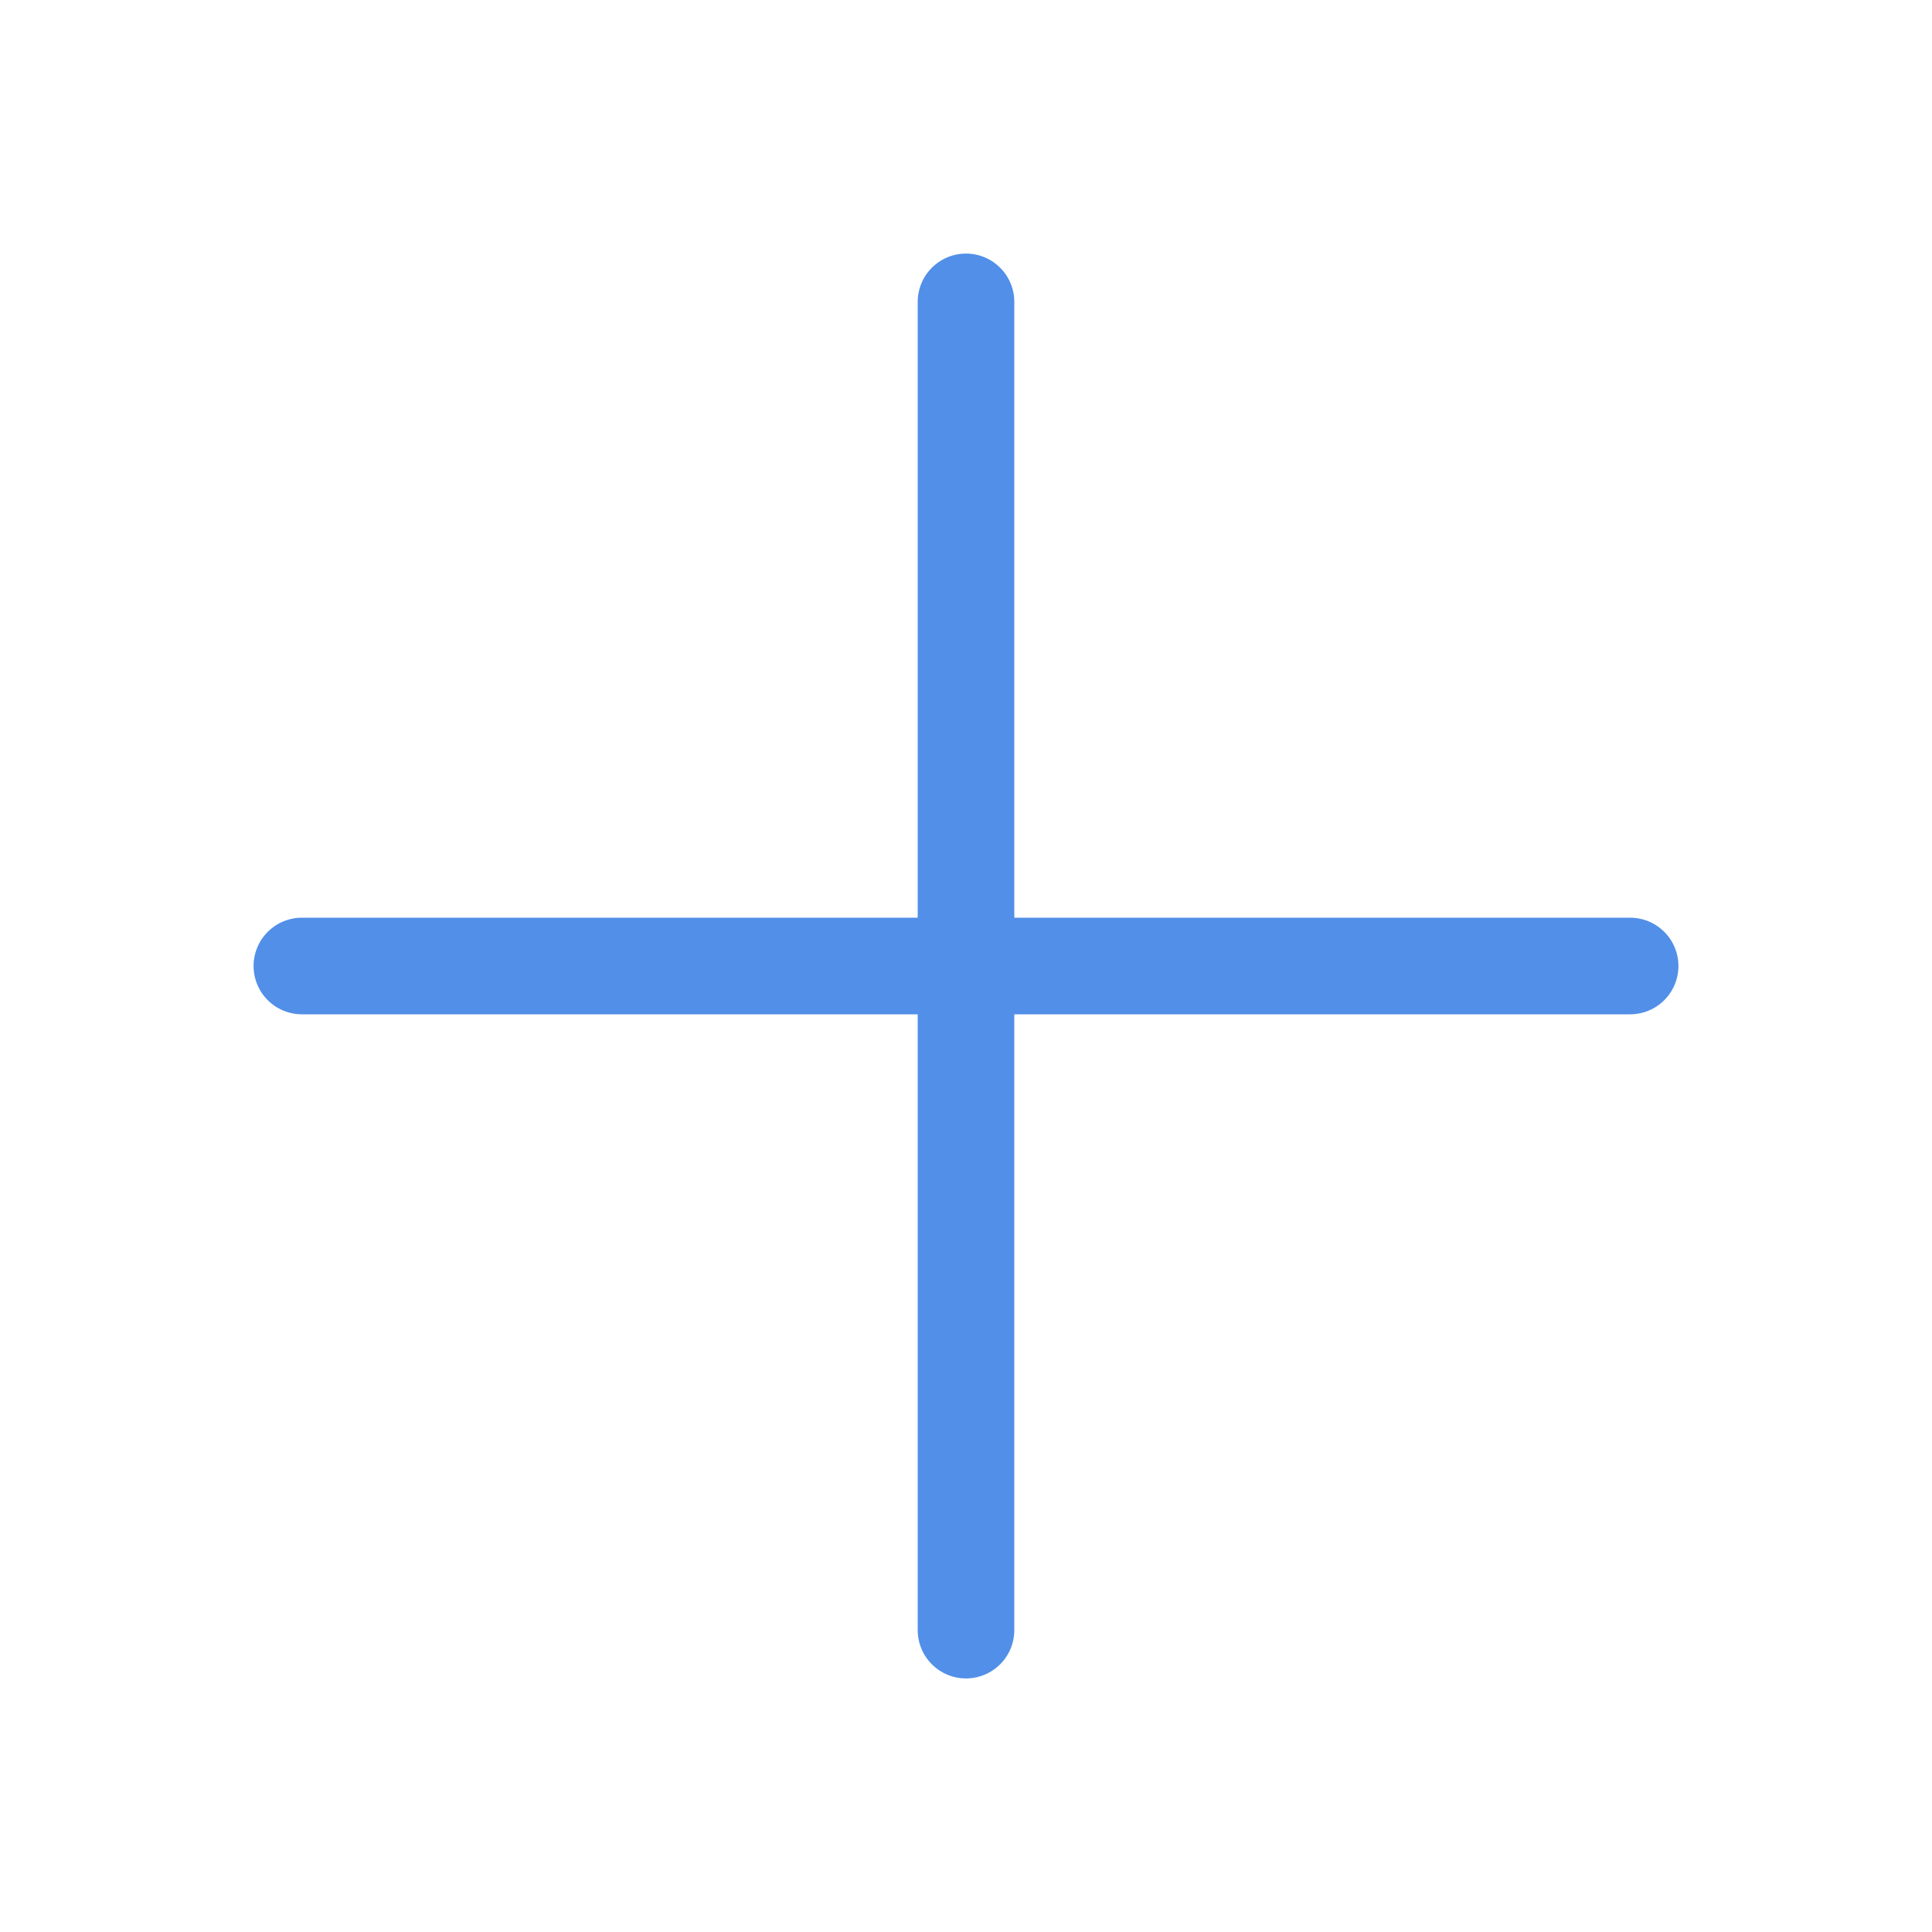
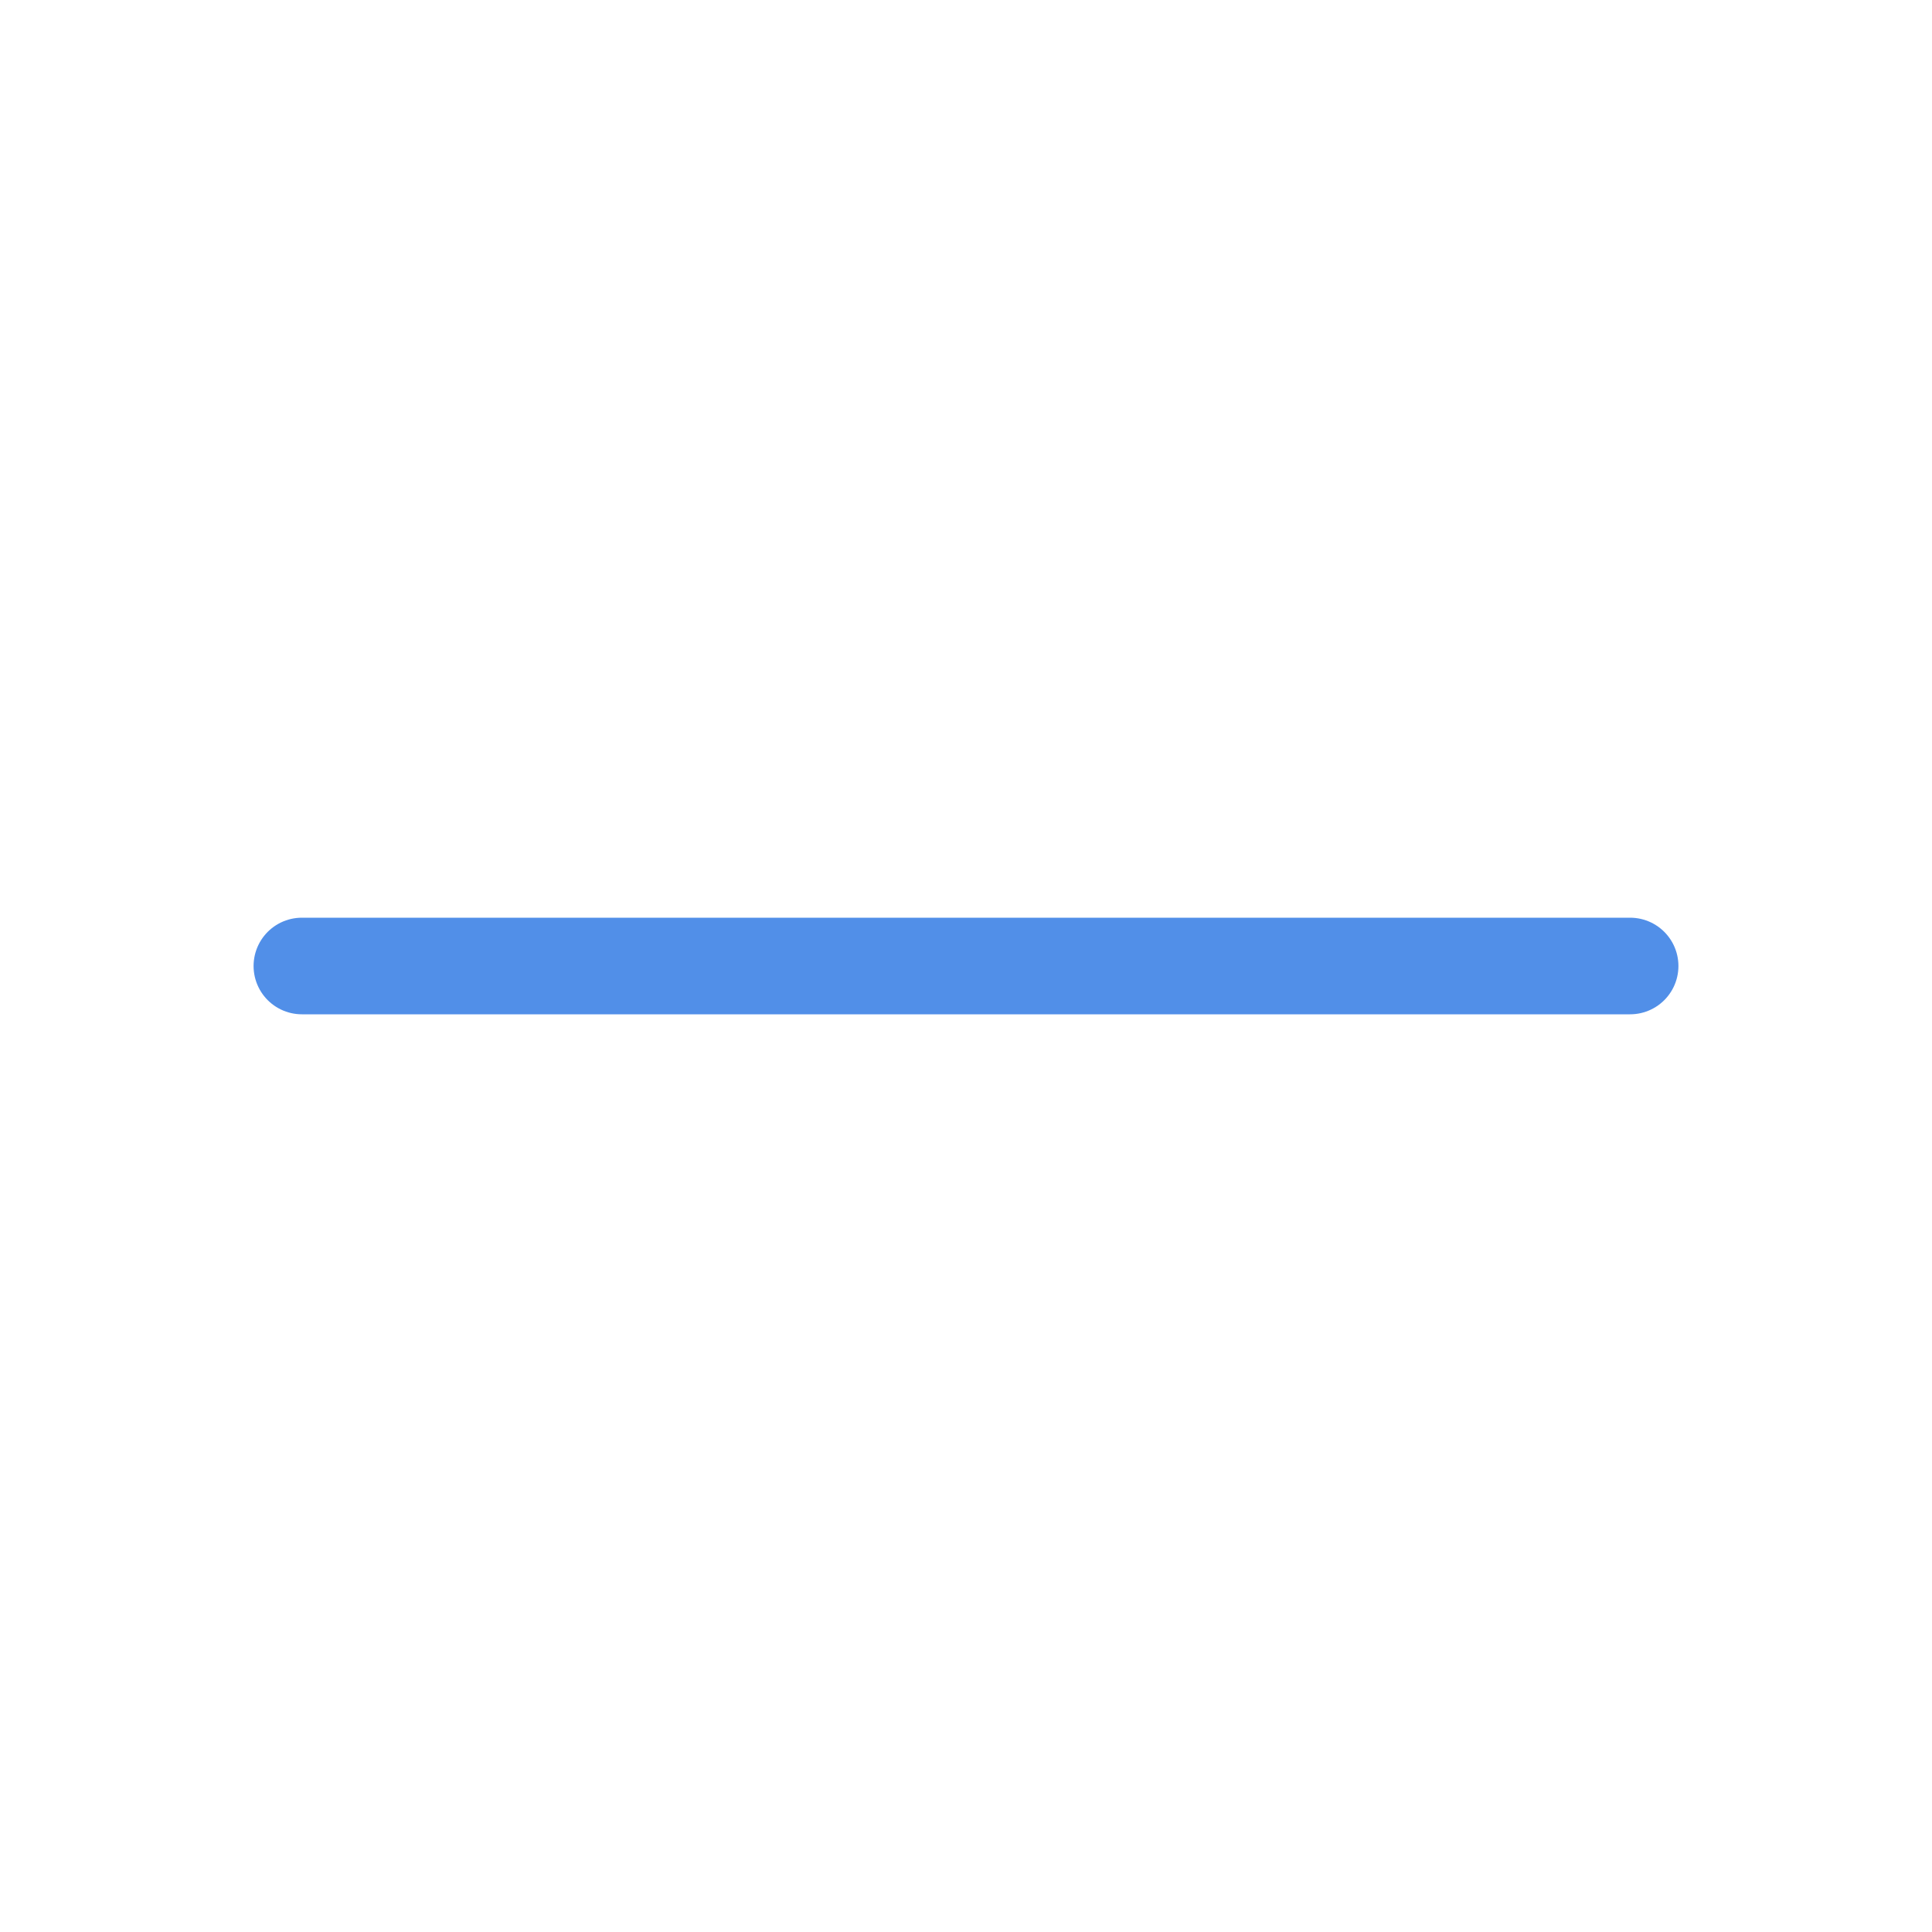
<svg xmlns="http://www.w3.org/2000/svg" width="20" height="20" viewBox="0 0 20 20" fill="none">
  <g id="Phosphor Icons / Plus">
    <path id="Vector" d="M3.125 10H16.875" stroke="#518FE8" stroke-linecap="round" stroke-linejoin="round" />
-     <path id="Vector_2" d="M10 3.125V16.875" stroke="#518FE8" stroke-linecap="round" stroke-linejoin="round" />
  </g>
</svg>